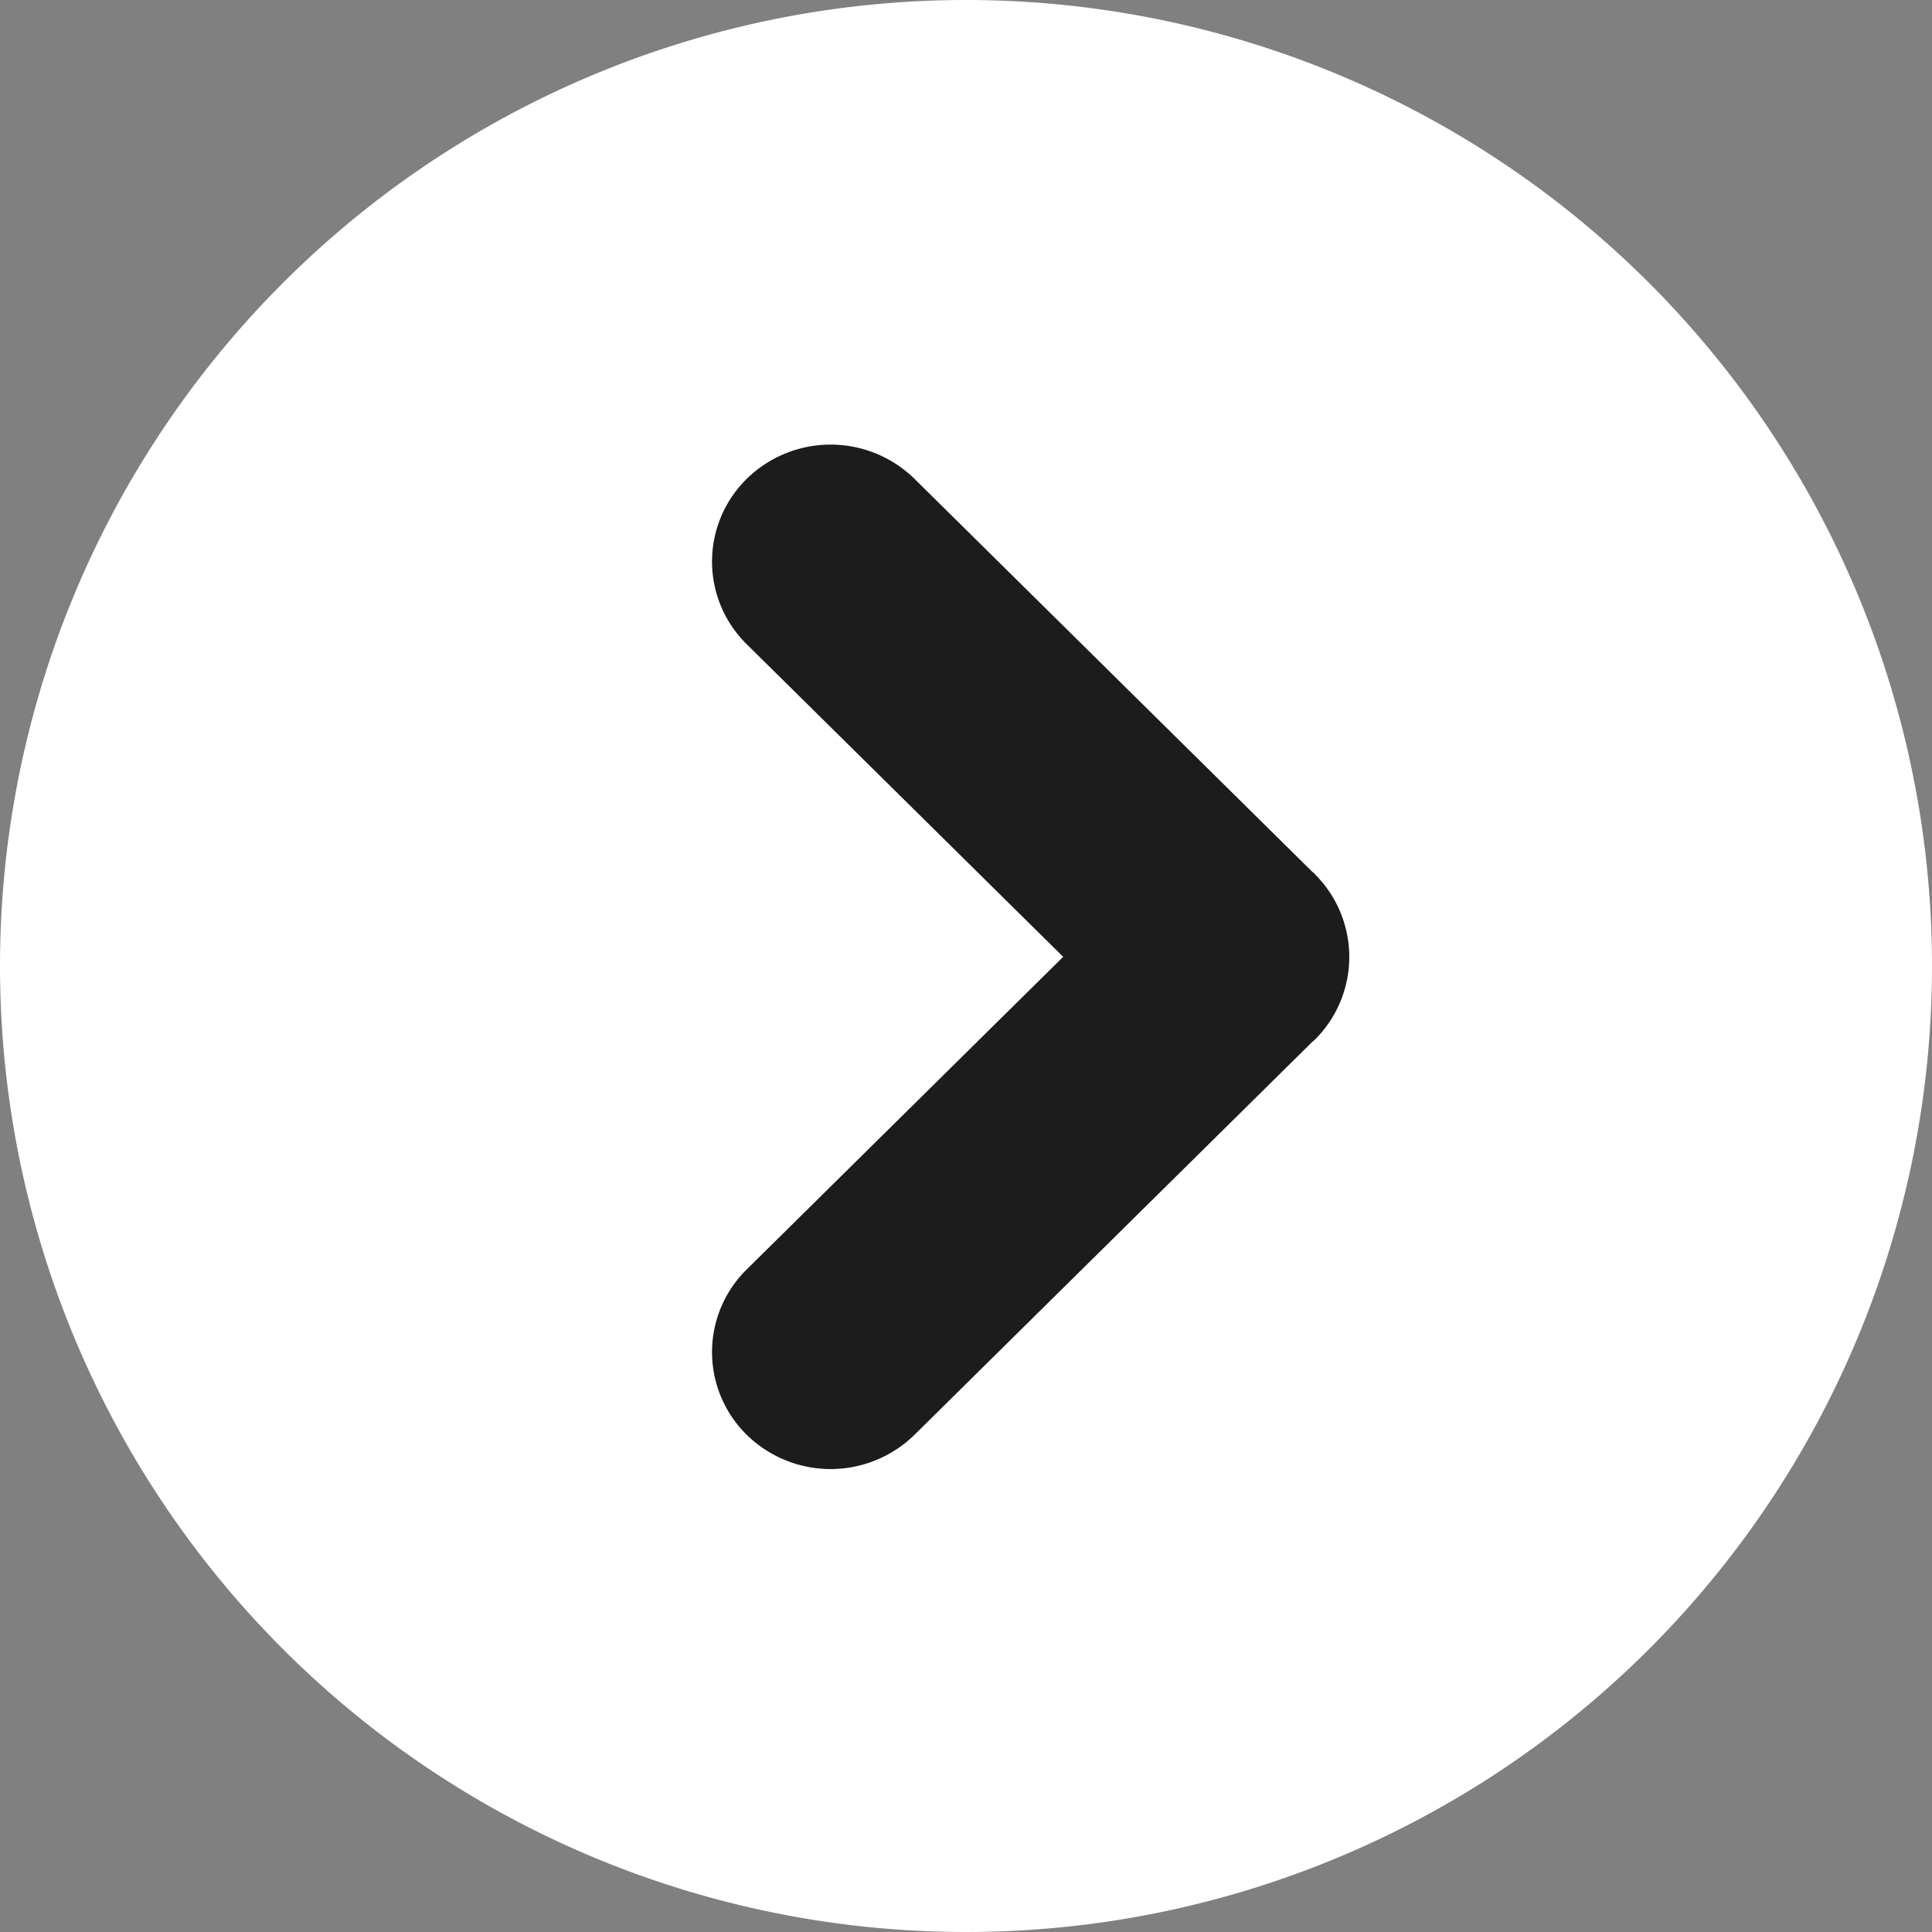
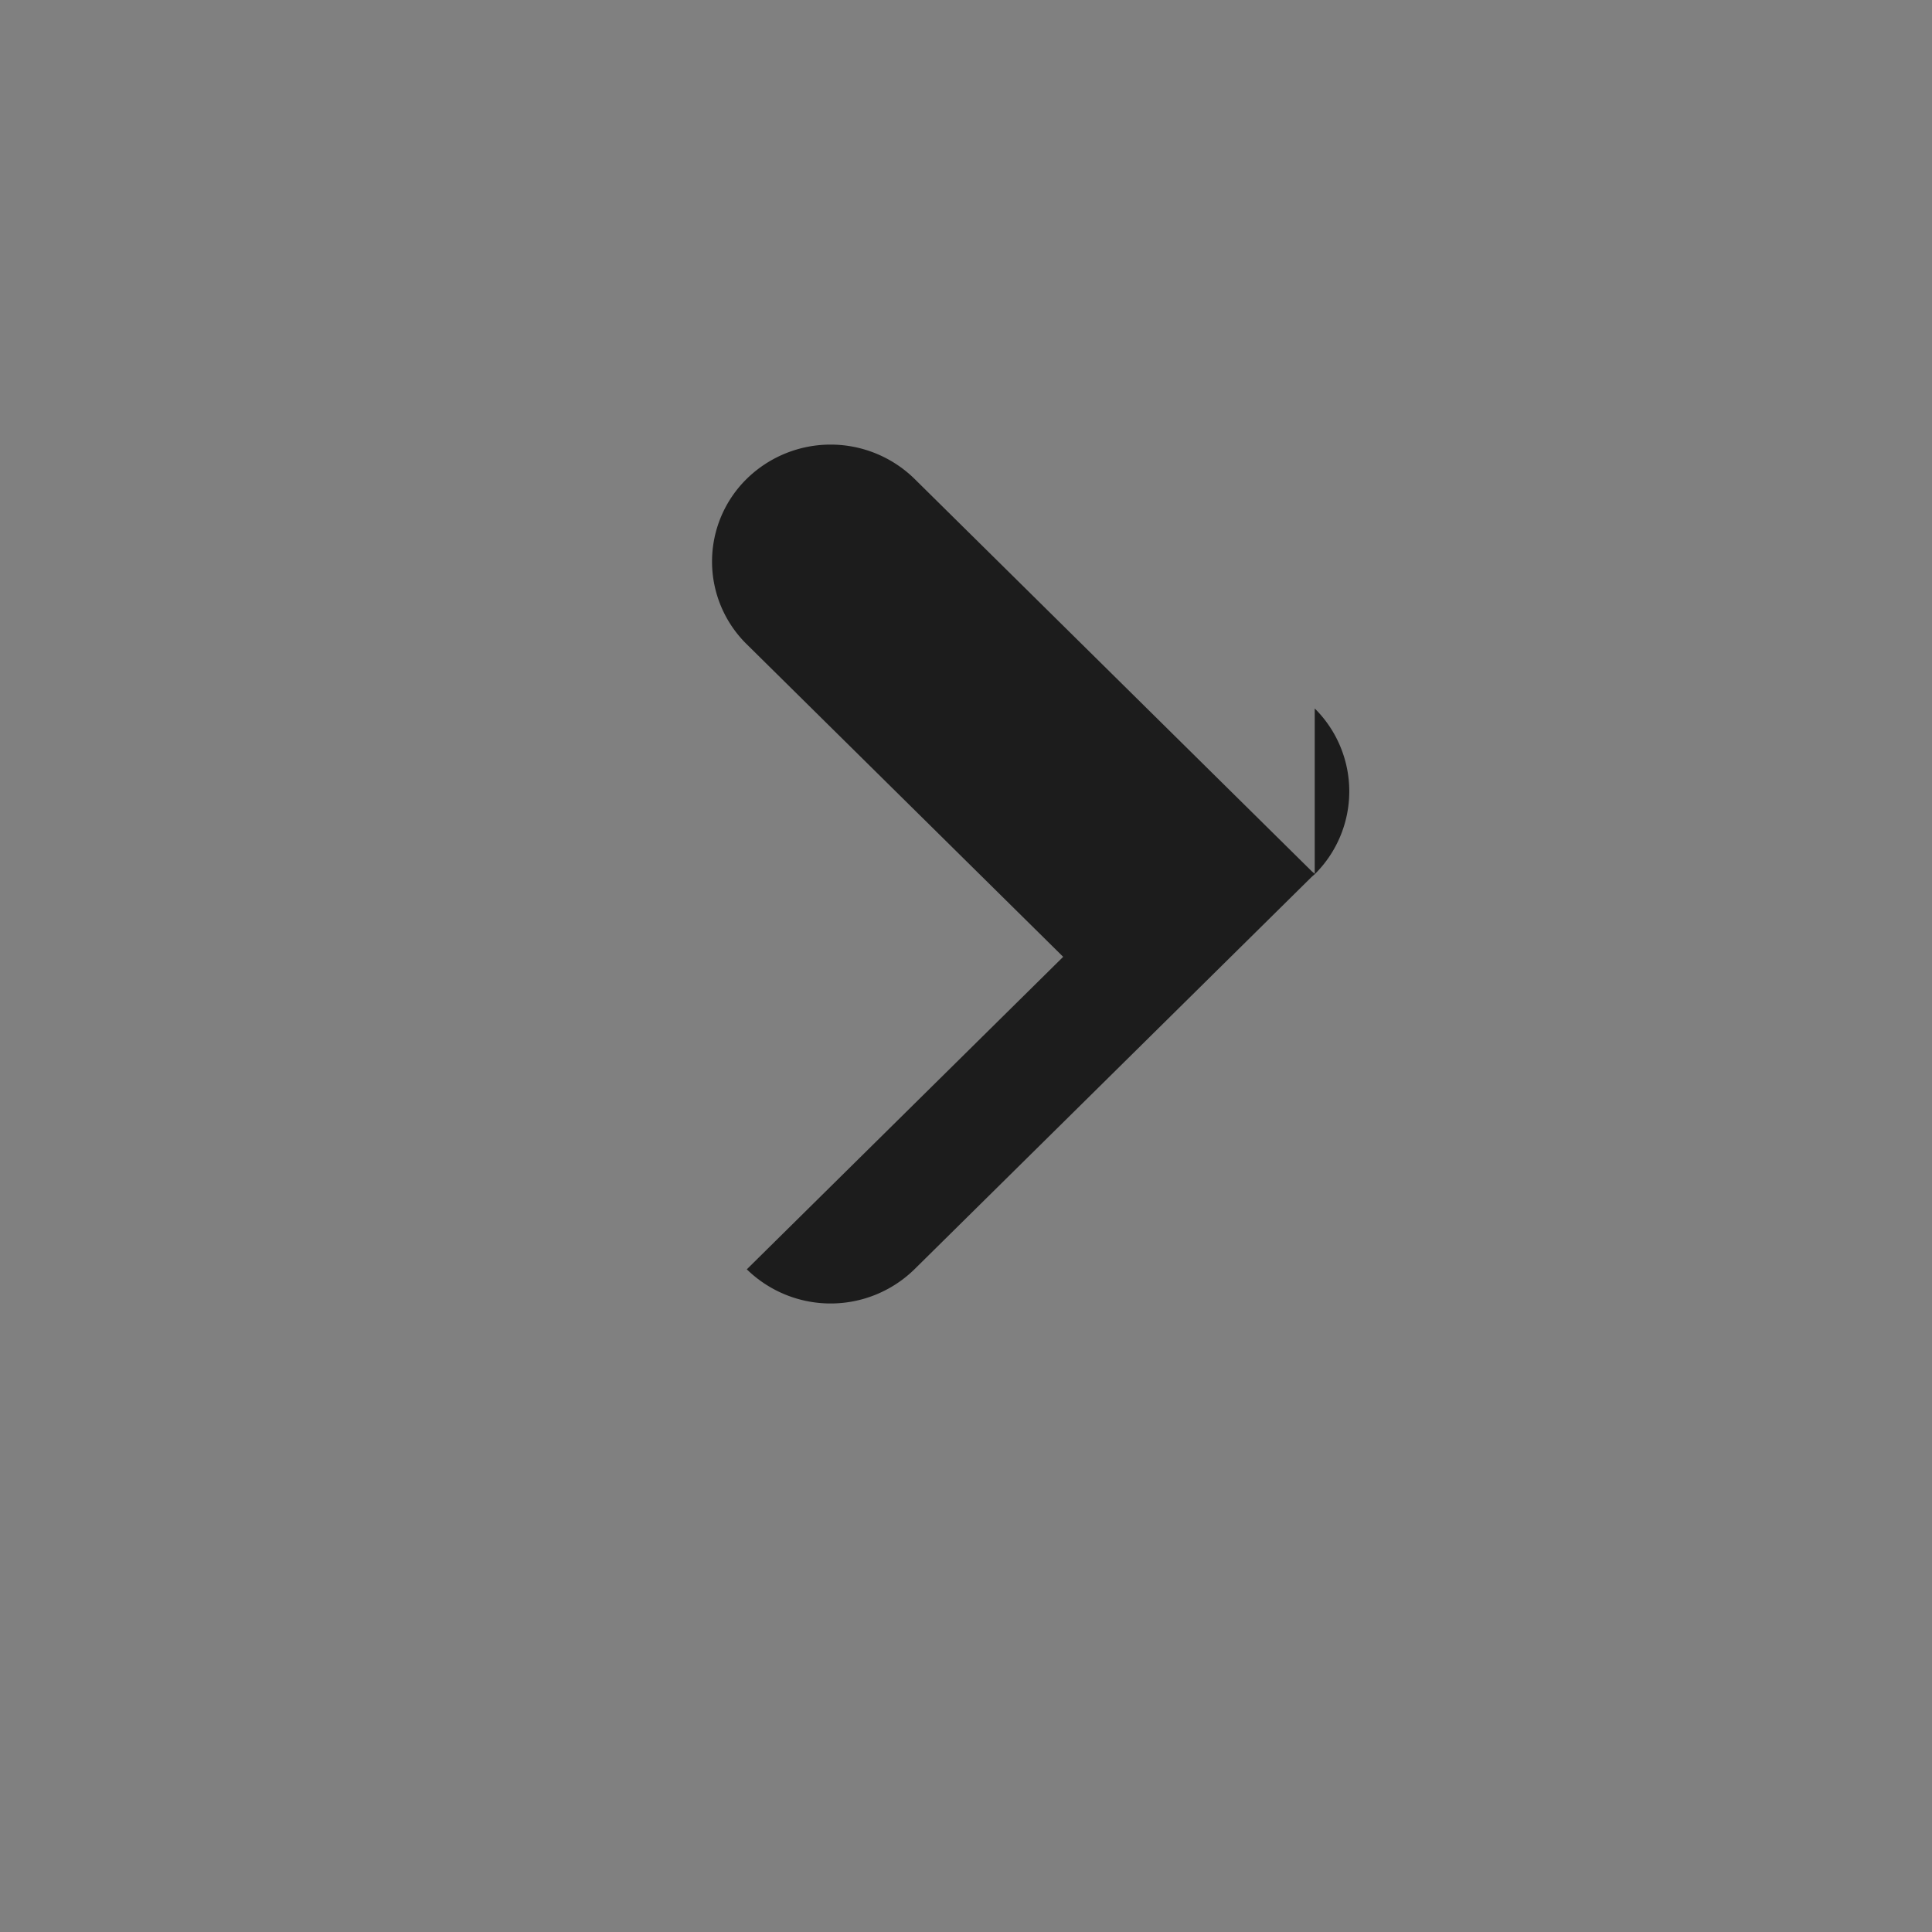
<svg xmlns="http://www.w3.org/2000/svg" id="icon_circle_arrow" width="20" height="20" viewBox="0 0 20 20">
  <rect x="0" y="0" width="20" height="20" fill="#808080" stroke="none" />
  <g id="グループ_2733" data-name="グループ 2733" transform="translate(-339 -2428.399)">
-     <path id="パス_2699" data-name="パス 2699" d="M10,0A10,10,0,1,1,0,10,10,10,0,0,1,10,0Z" transform="translate(339 2428.399)" fill="#ffffff" />
    <g id="グループ_2705" data-name="グループ 2705" transform="translate(346.373 2433.001)">
-       <path id="パス_1401" data-name="パス 1401" d="M2420.47,571.444h0c-.01-.01-.021-.018-.031-.027l-4.113-4.063a1.241,1.241,0,0,0-1.735,0h0a1.2,1.2,0,0,0,0,1.714l3.275,3.235-3.275,3.235a1.2,1.2,0,0,0,0,1.714h0a1.241,1.241,0,0,0,1.735,0l4.113-4.063c.01-.009.021-.018.031-.027h0a1.208,1.208,0,0,0,0-1.716Z" transform="translate(-2414.233 -567)" fill="#1c1c1c" />
+       <path id="パス_1401" data-name="パス 1401" d="M2420.47,571.444h0c-.01-.01-.021-.018-.031-.027l-4.113-4.063a1.241,1.241,0,0,0-1.735,0h0a1.2,1.2,0,0,0,0,1.714l3.275,3.235-3.275,3.235h0a1.241,1.241,0,0,0,1.735,0l4.113-4.063c.01-.009.021-.018.031-.027h0a1.208,1.208,0,0,0,0-1.716Z" transform="translate(-2414.233 -567)" fill="#1c1c1c" />
    </g>
  </g>
</svg>